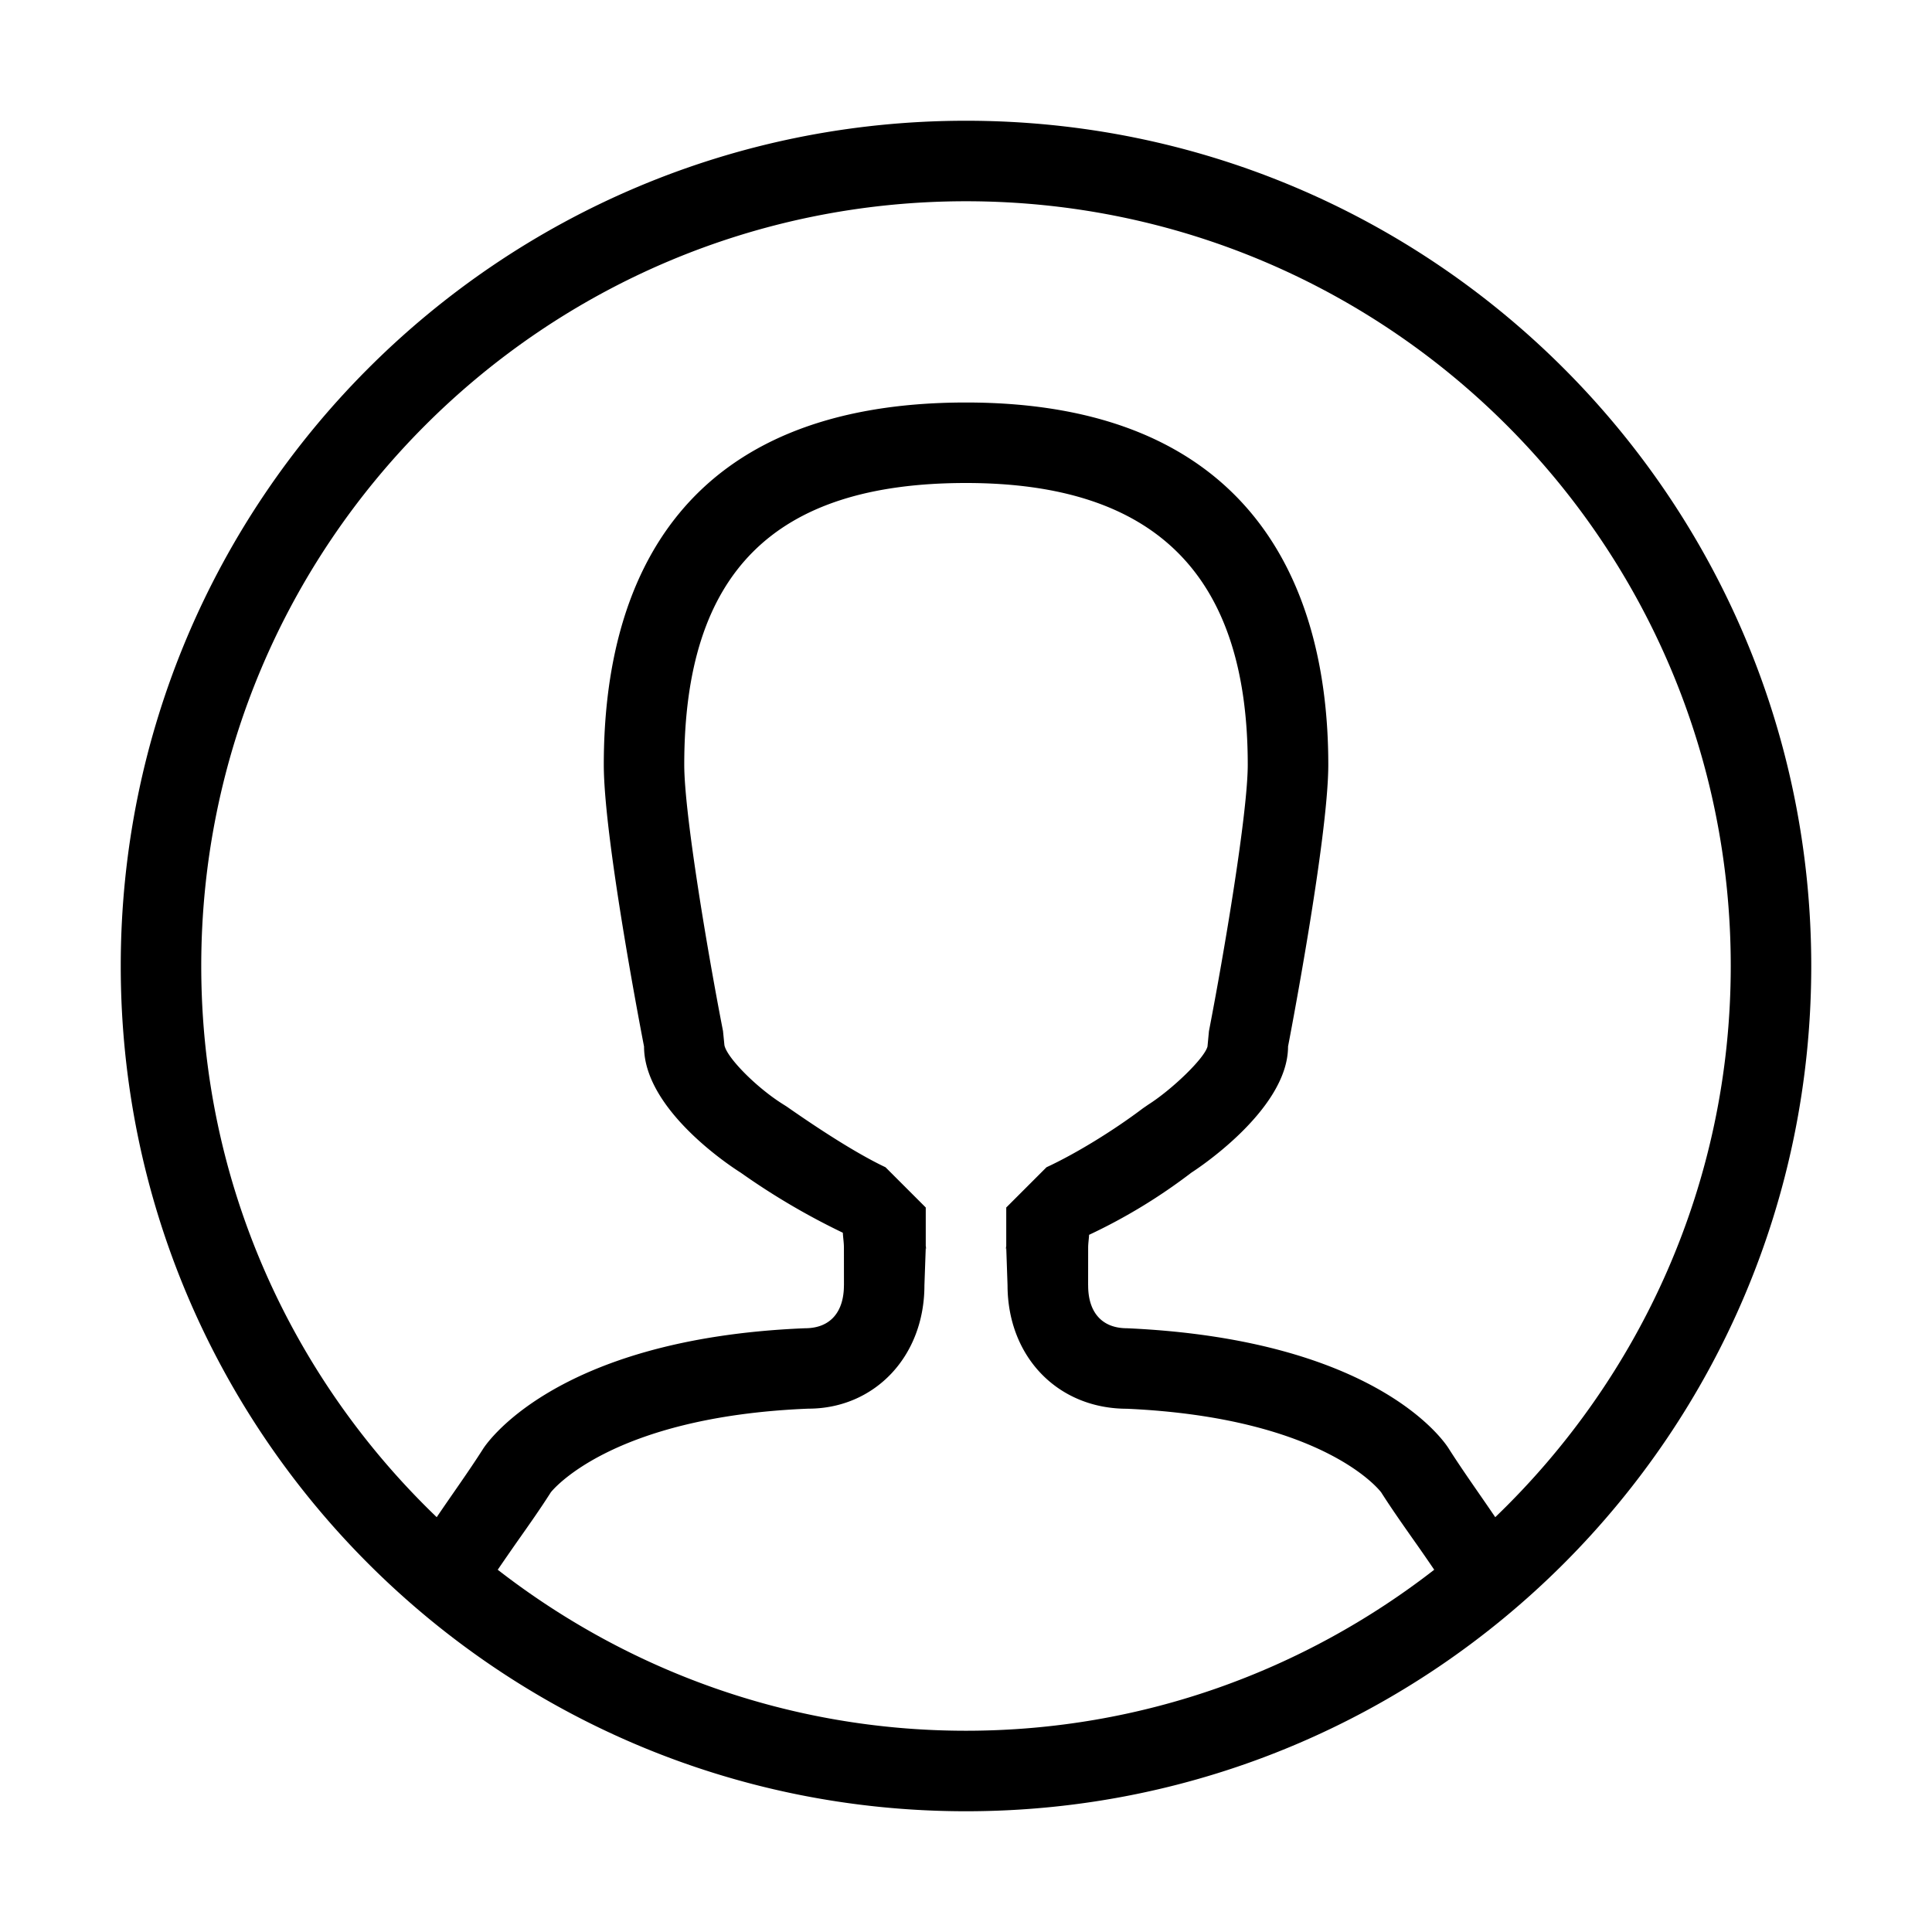
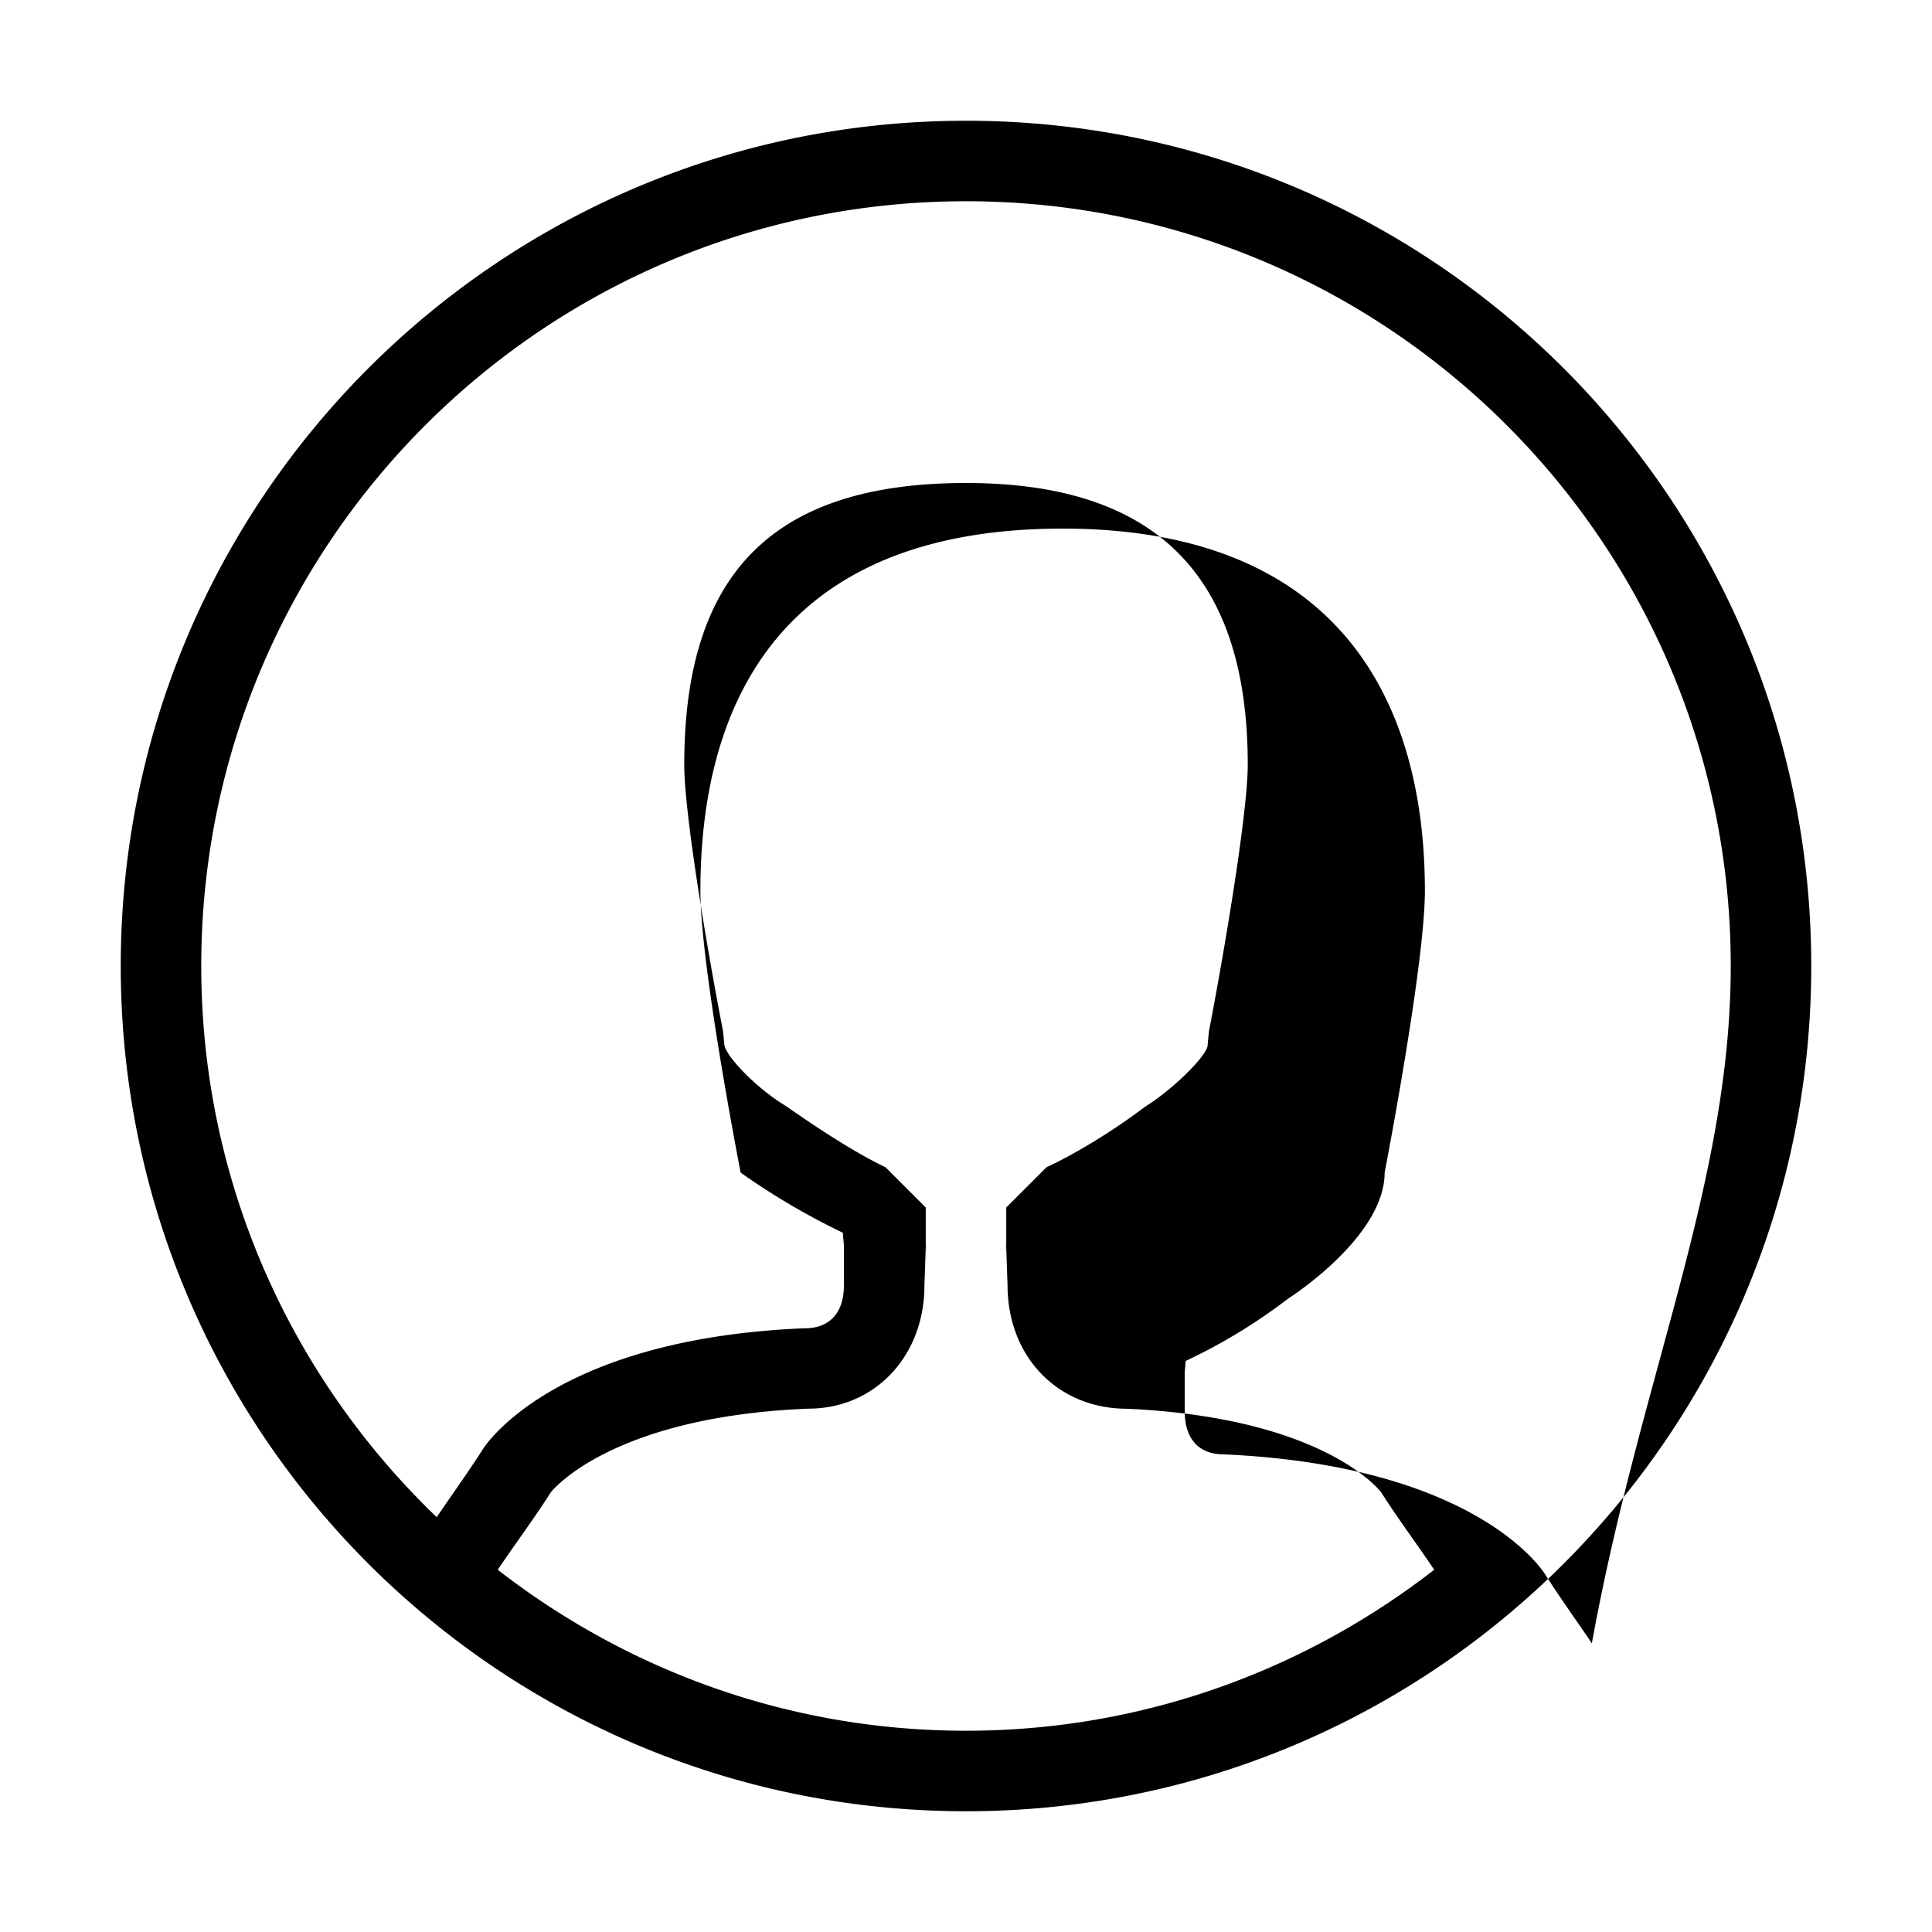
<svg xmlns="http://www.w3.org/2000/svg" viewBox="0 0 48 48">
-   <path clip-rule="evenodd" d="M24 45C12.402 45 3 35.598 3 24S12.402 3 24 3s21 9.402 21 21-9.402 21-21 21zm11.633-6a48.238 48.238 0 0 0-.514-.742c-.277-.394-.554-.788-.802-1.178-.012-.018-1.382-1.856-6.317-2.08-1.717 0-2.965-1.288-2.968-3.066L25 31c0-.135-.016.148 0 0v-1l1-1c.731-.339 1.66-.909 2.395-1.464l.135-.093c.581-.369 1.393-1.146 1.47-1.443l.036-.381C30.409 23.696 31 20.198 31 19c0-4.71-2.29-7-7-7-4.775 0-7 2.224-7 7 0 1.23.591 4.711.963 6.616l.035.352c.063.313.799 1.054 1.449 1.462l.098.062c.788.551 1.73 1.165 2.455 1.508l1 1v1c.014.138 0-.146 0 0l-.033.934c0 1.775-1.246 3.064-2.883 3.064h-.003c-4.956.201-6.393 2.077-6.395 2.077-.252.396-.528.789-.807 1.184-.157.224-.355.51-.513.741 3.217 2.498 7.245 4 11.633 4s8.417-1.502 11.634-4zM24 5C13.507 5 5 13.507 5 24c0 5.386 2.25 10.237 5.85 13.694.382-.565.79-1.129 1.15-1.694 0 0 1.67-2.743 8-3 .645 0 .967-.422.967-1.066h.001L20.967 31c0-.13-.021-.247-.027-.373a17.497 17.497 0 0 1-2.539-1.494s-2.4-1.476-2.4-3.133c0 0-1-5.116-1-7 0-4.644 1.986-9 9-9 6.92 0 9 4.356 9 9 0 1.838-1 7-1 7 0 1.611-2.4 3.133-2.4 3.133a13.873 13.873 0 0 1-2.543 1.546c-.005.109-.023.209-.023.321l-.001.934h.001c-.002.644.32 1.066.965 1.066 6.424.288 8 3 8 3 .36.565.767 1.129 1.149 1.694C40.749 34.237 43 29.386 43 24c0-10.493-8.507-19-19-19z" fill-rule="evenodd" />
+   <path clip-rule="evenodd" d="M24 45C12.402 45 3 35.598 3 24S12.402 3 24 3s21 9.402 21 21-9.402 21-21 21zm11.633-6a48.238 48.238 0 0 0-.514-.742c-.277-.394-.554-.788-.802-1.178-.012-.018-1.382-1.856-6.317-2.08-1.717 0-2.965-1.288-2.968-3.066L25 31c0-.135-.016.148 0 0v-1l1-1c.731-.339 1.66-.909 2.395-1.464l.135-.093c.581-.369 1.393-1.146 1.47-1.443l.036-.381C30.409 23.696 31 20.198 31 19c0-4.71-2.29-7-7-7-4.775 0-7 2.224-7 7 0 1.23.591 4.711.963 6.616l.035.352c.063.313.799 1.054 1.449 1.462l.098.062c.788.551 1.73 1.165 2.455 1.508l1 1v1c.014.138 0-.146 0 0l-.033.934c0 1.775-1.246 3.064-2.883 3.064h-.003c-4.956.201-6.393 2.077-6.395 2.077-.252.396-.528.789-.807 1.184-.157.224-.355.51-.513.741 3.217 2.498 7.245 4 11.633 4s8.417-1.502 11.634-4zM24 5C13.507 5 5 13.507 5 24c0 5.386 2.25 10.237 5.85 13.694.382-.565.79-1.129 1.15-1.694 0 0 1.67-2.743 8-3 .645 0 .967-.422.967-1.066h.001L20.967 31c0-.13-.021-.247-.027-.373a17.497 17.497 0 0 1-2.539-1.494c0 0-1-5.116-1-7 0-4.644 1.986-9 9-9 6.92 0 9 4.356 9 9 0 1.838-1 7-1 7 0 1.611-2.4 3.133-2.4 3.133a13.873 13.873 0 0 1-2.543 1.546c-.005.109-.023.209-.023.321l-.001.934h.001c-.002.644.32 1.066.965 1.066 6.424.288 8 3 8 3 .36.565.767 1.129 1.149 1.694C40.749 34.237 43 29.386 43 24c0-10.493-8.507-19-19-19z" fill-rule="evenodd" />
</svg>